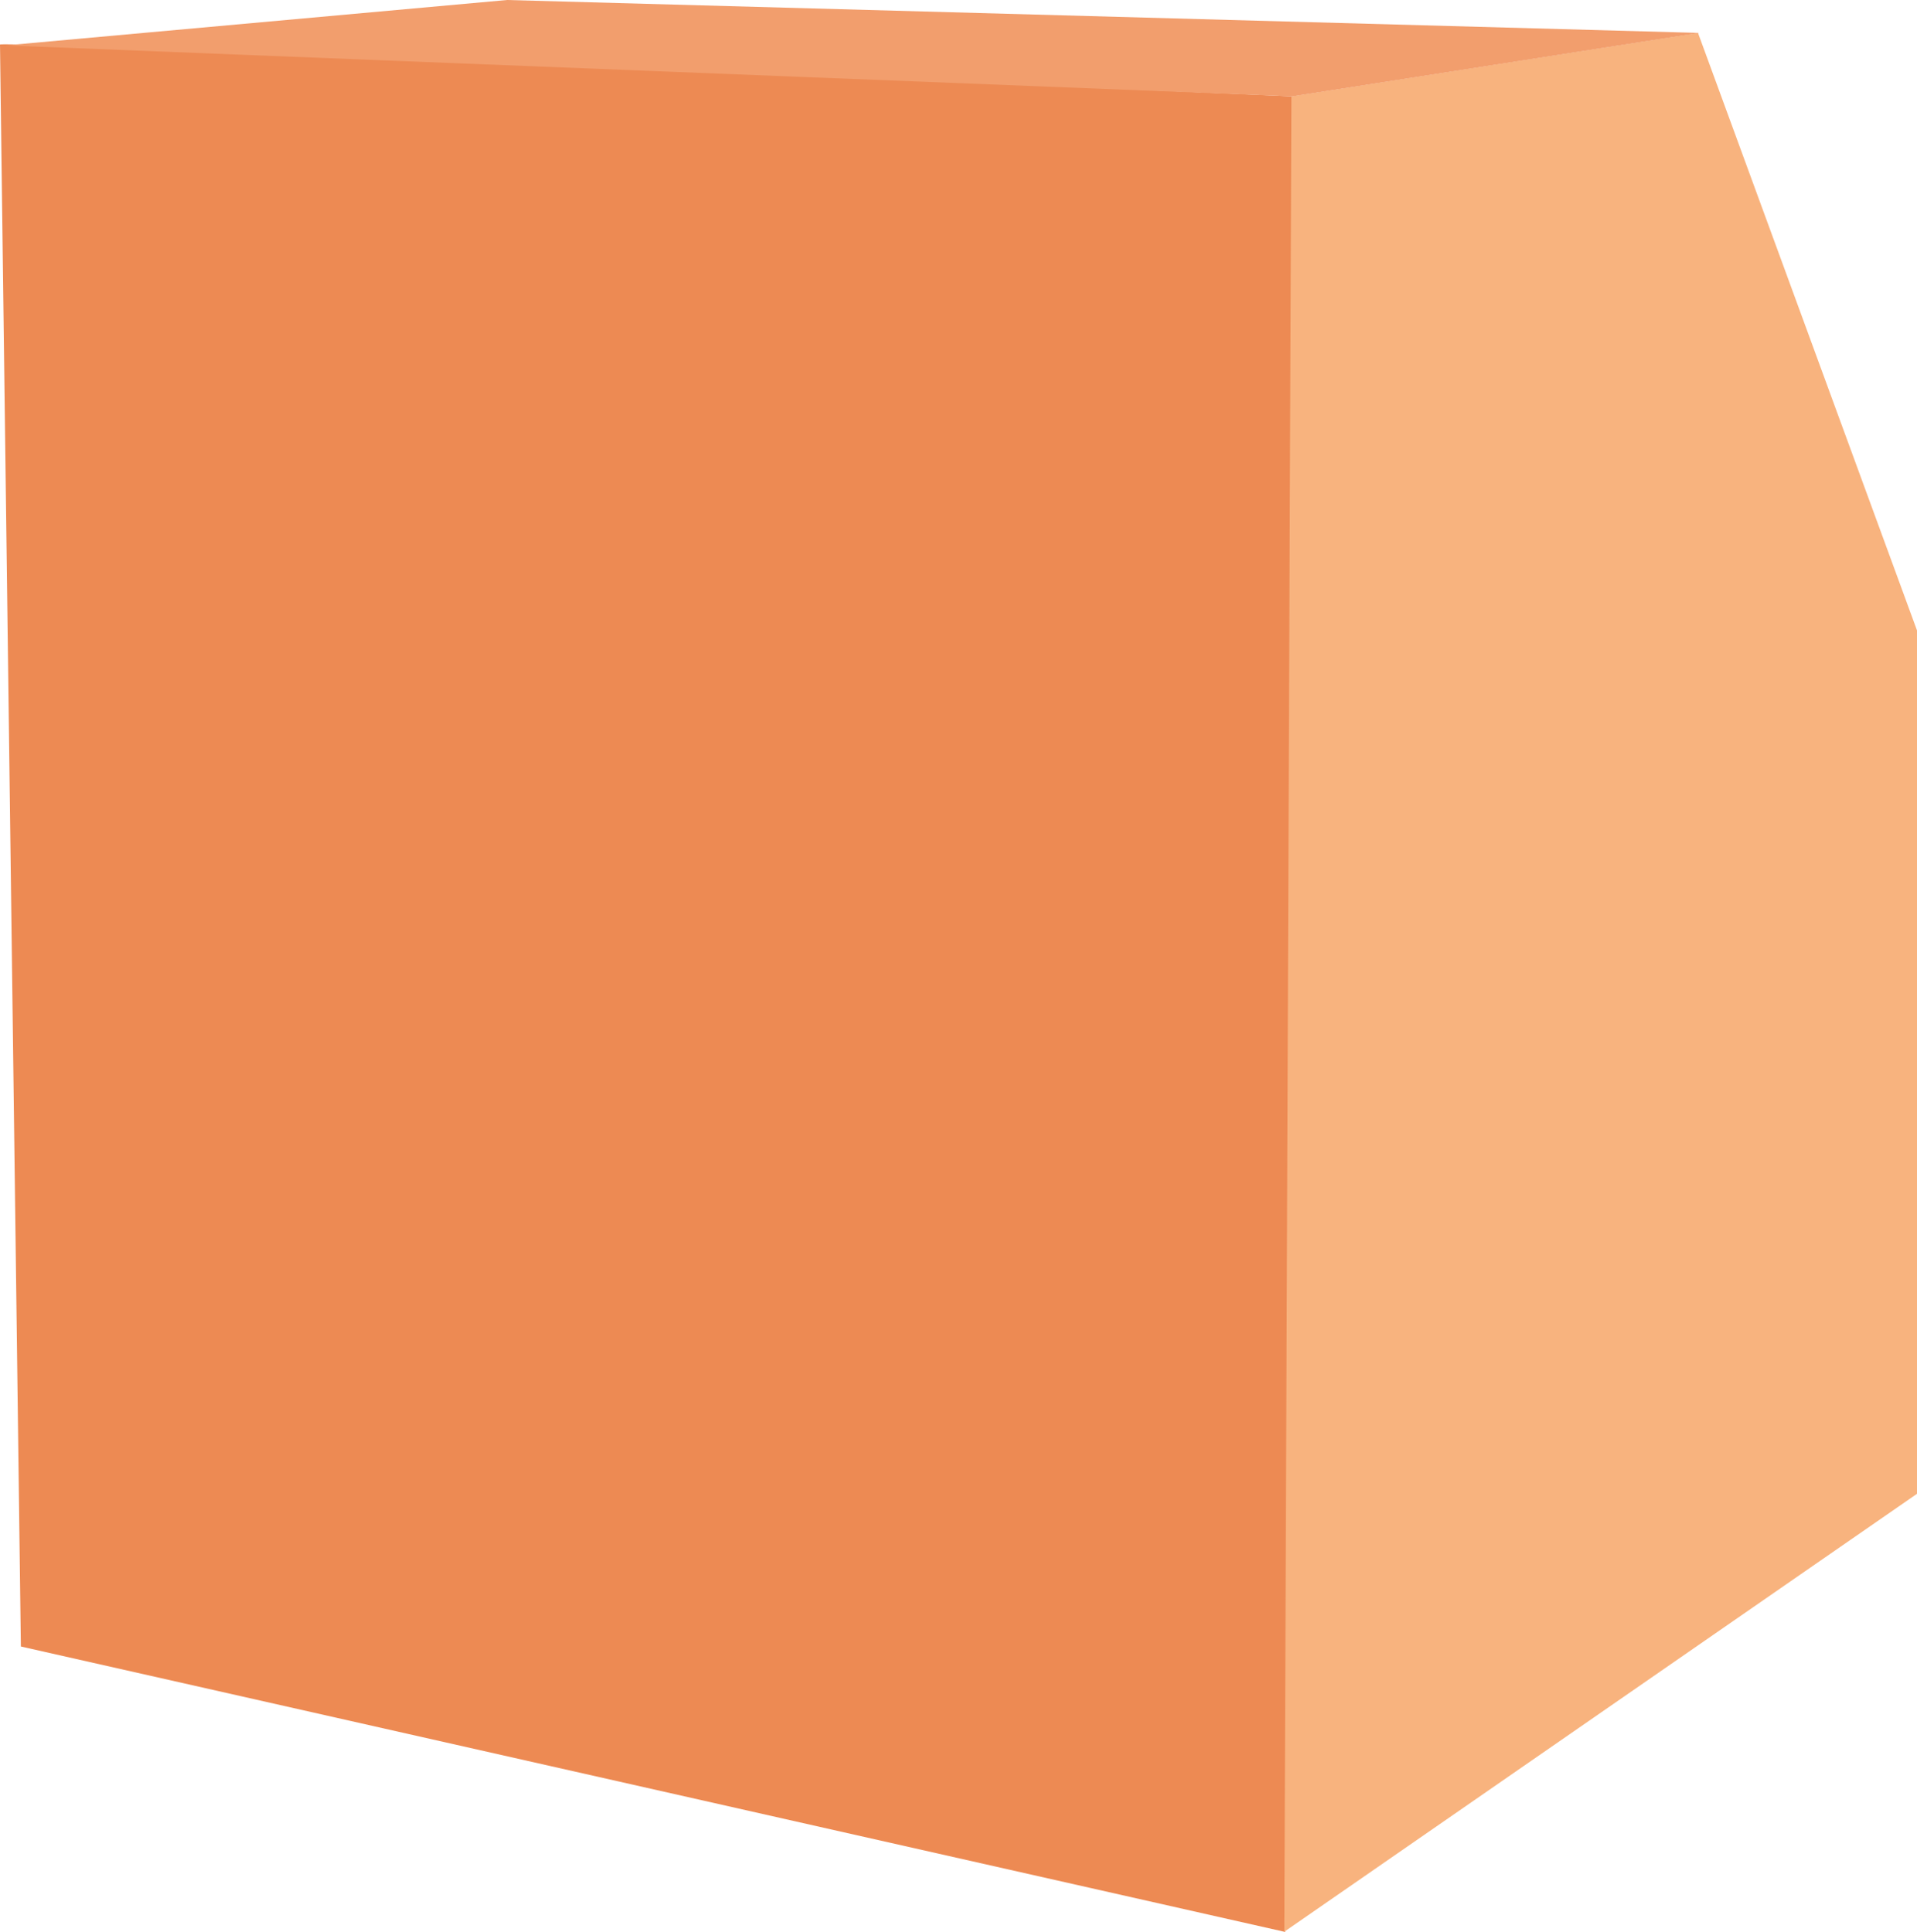
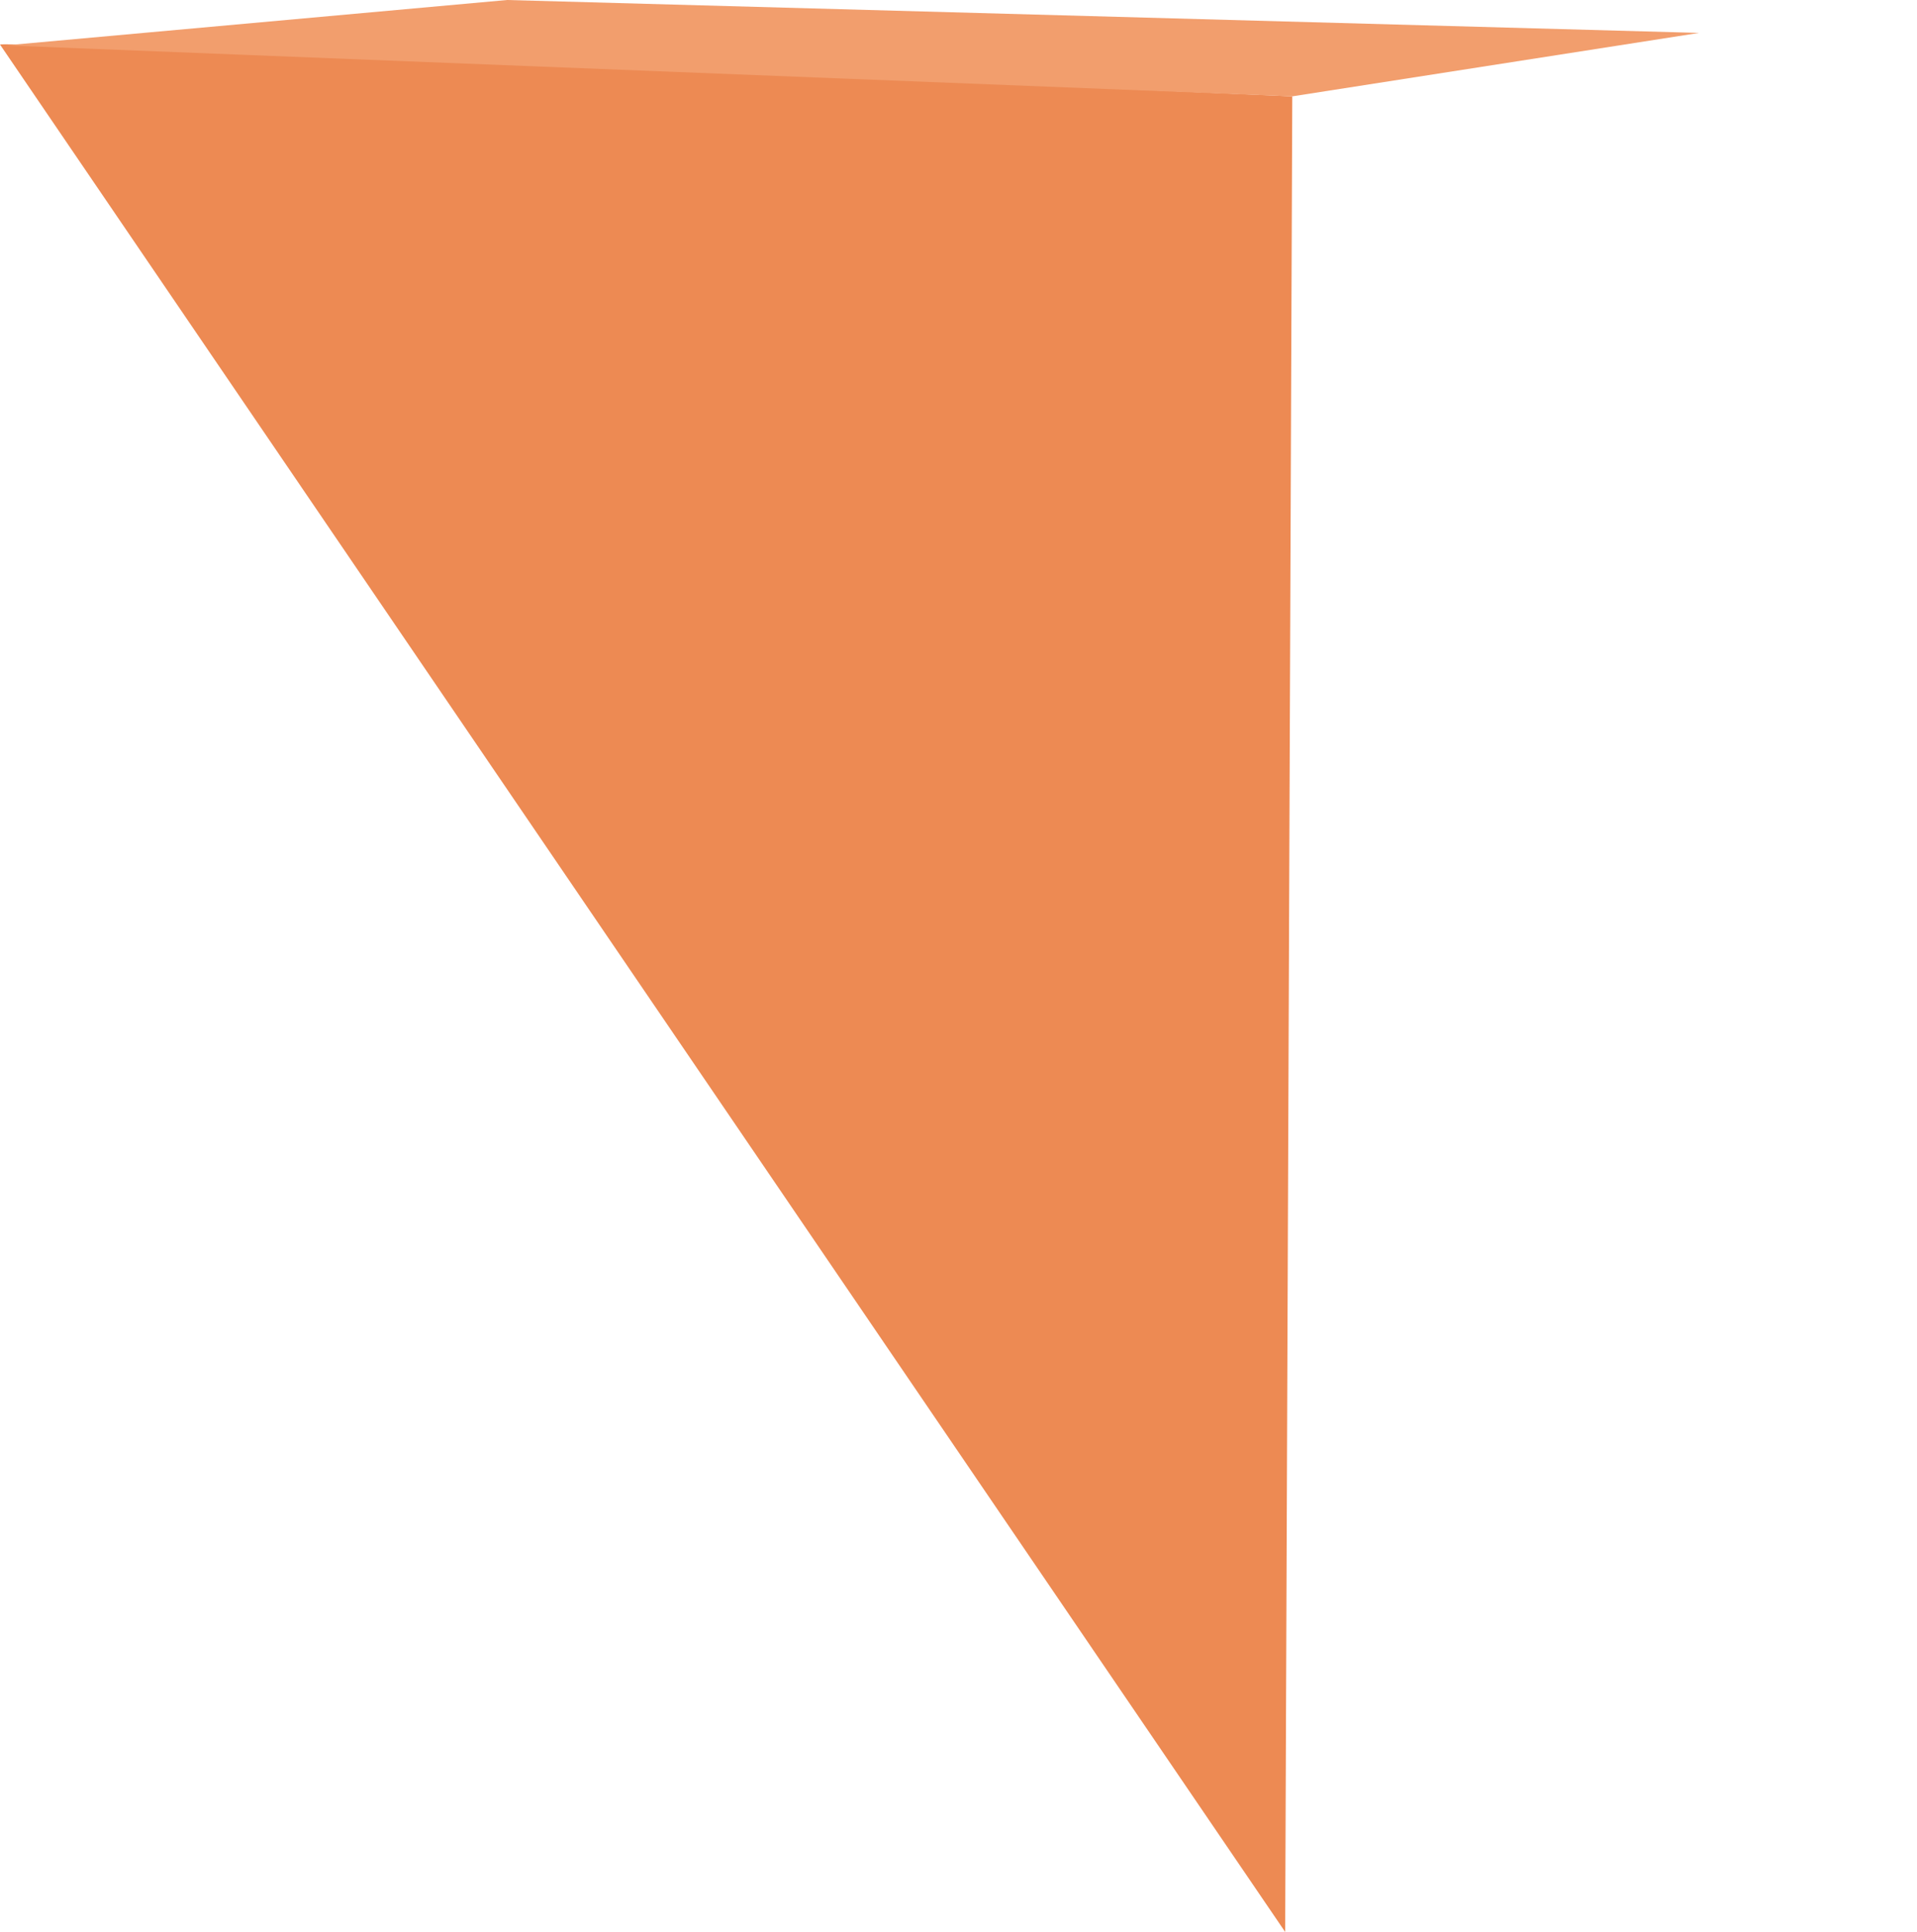
<svg xmlns="http://www.w3.org/2000/svg" id="Ebene_1" data-name="Ebene 1" viewBox="0 0 89.11 89.81">
  <defs>
    <style>.cls-1{fill:#ed8a53;}.cls-2{fill:#f8b37e;}.cls-3{fill:#f29e6d;}</style>
  </defs>
  <title>schraege-hinten</title>
-   <path class="cls-1" d="M419.79,301.25c0.58-.19,60.07,2.41,60.07,2.41L479.53,389l-58.77-13.27Z" transform="translate(-419.79 -299.18)" />
-   <polygon class="cls-2" points="59.7 89.81 89.11 69.45 89.11 29.31 78.93 1.53 60.03 4.48 59.7 89.81" />
+   <path class="cls-1" d="M419.79,301.25c0.58-.19,60.07,2.41,60.07,2.41L479.53,389Z" transform="translate(-419.79 -299.18)" />
  <path class="cls-3" d="M420.05,301.29l59.81,2.37,18.91-2.95-55.41-1.53Z" transform="translate(-419.79 -299.18)" />
</svg>